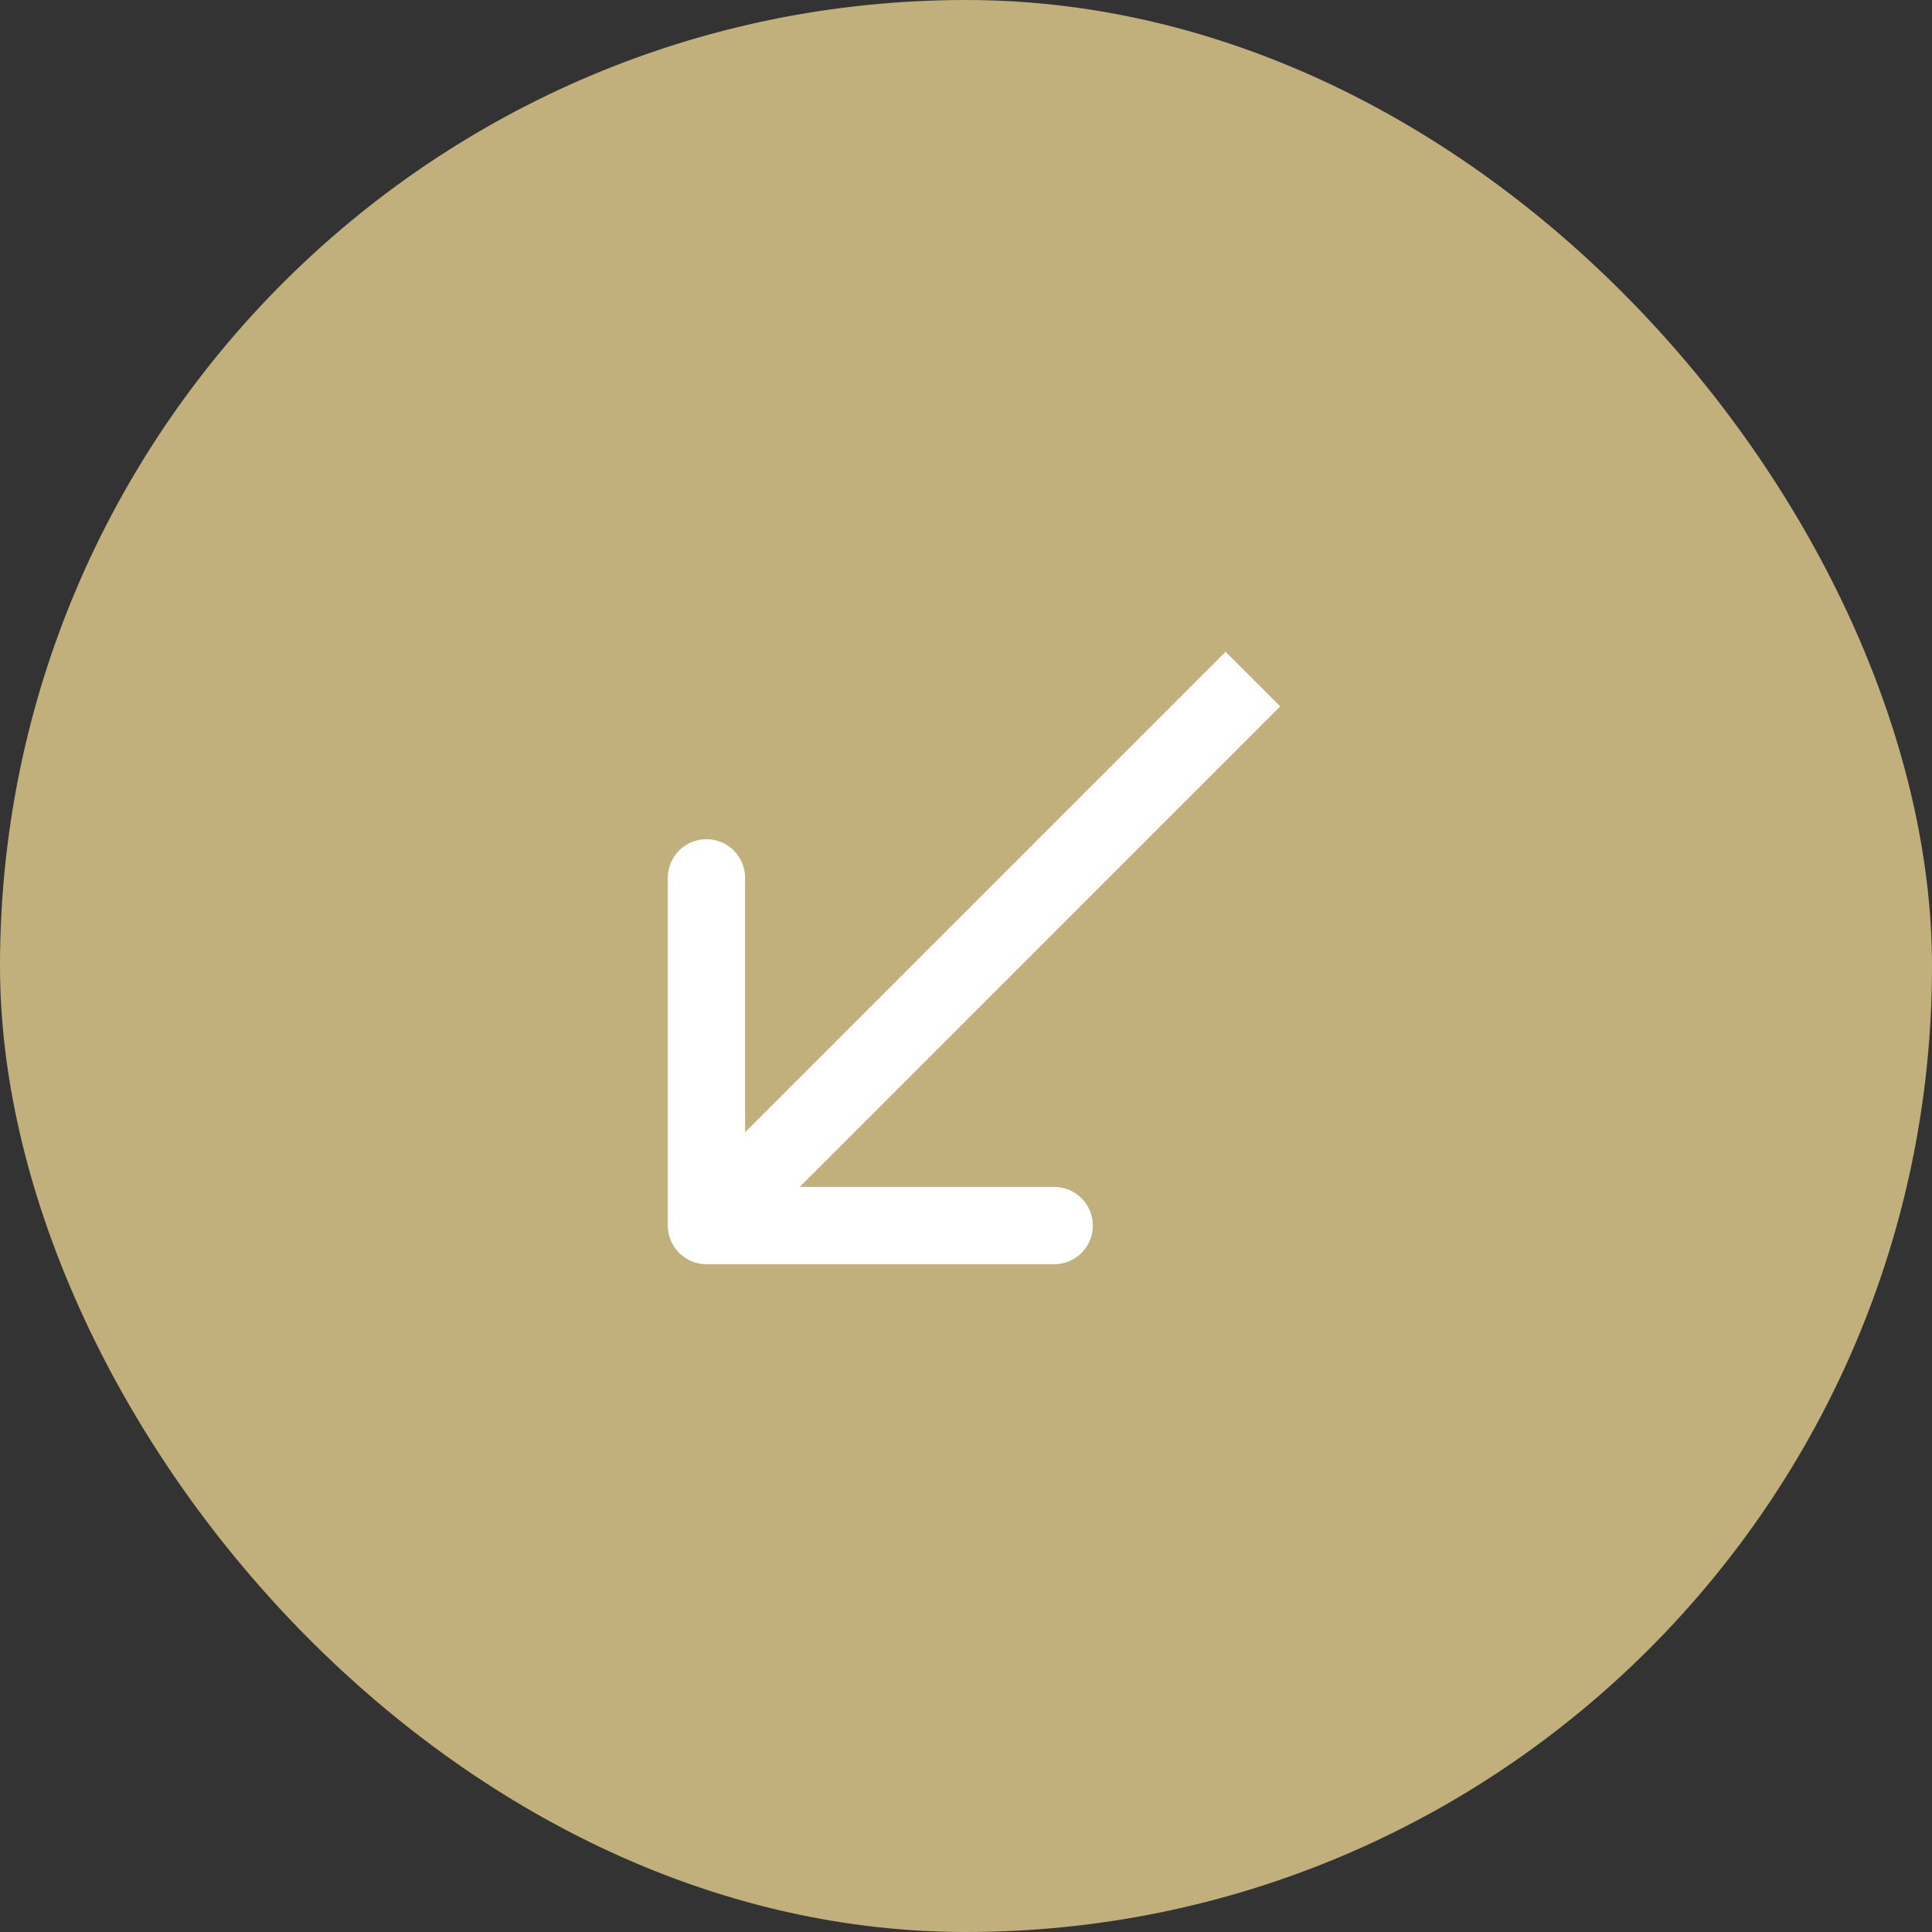
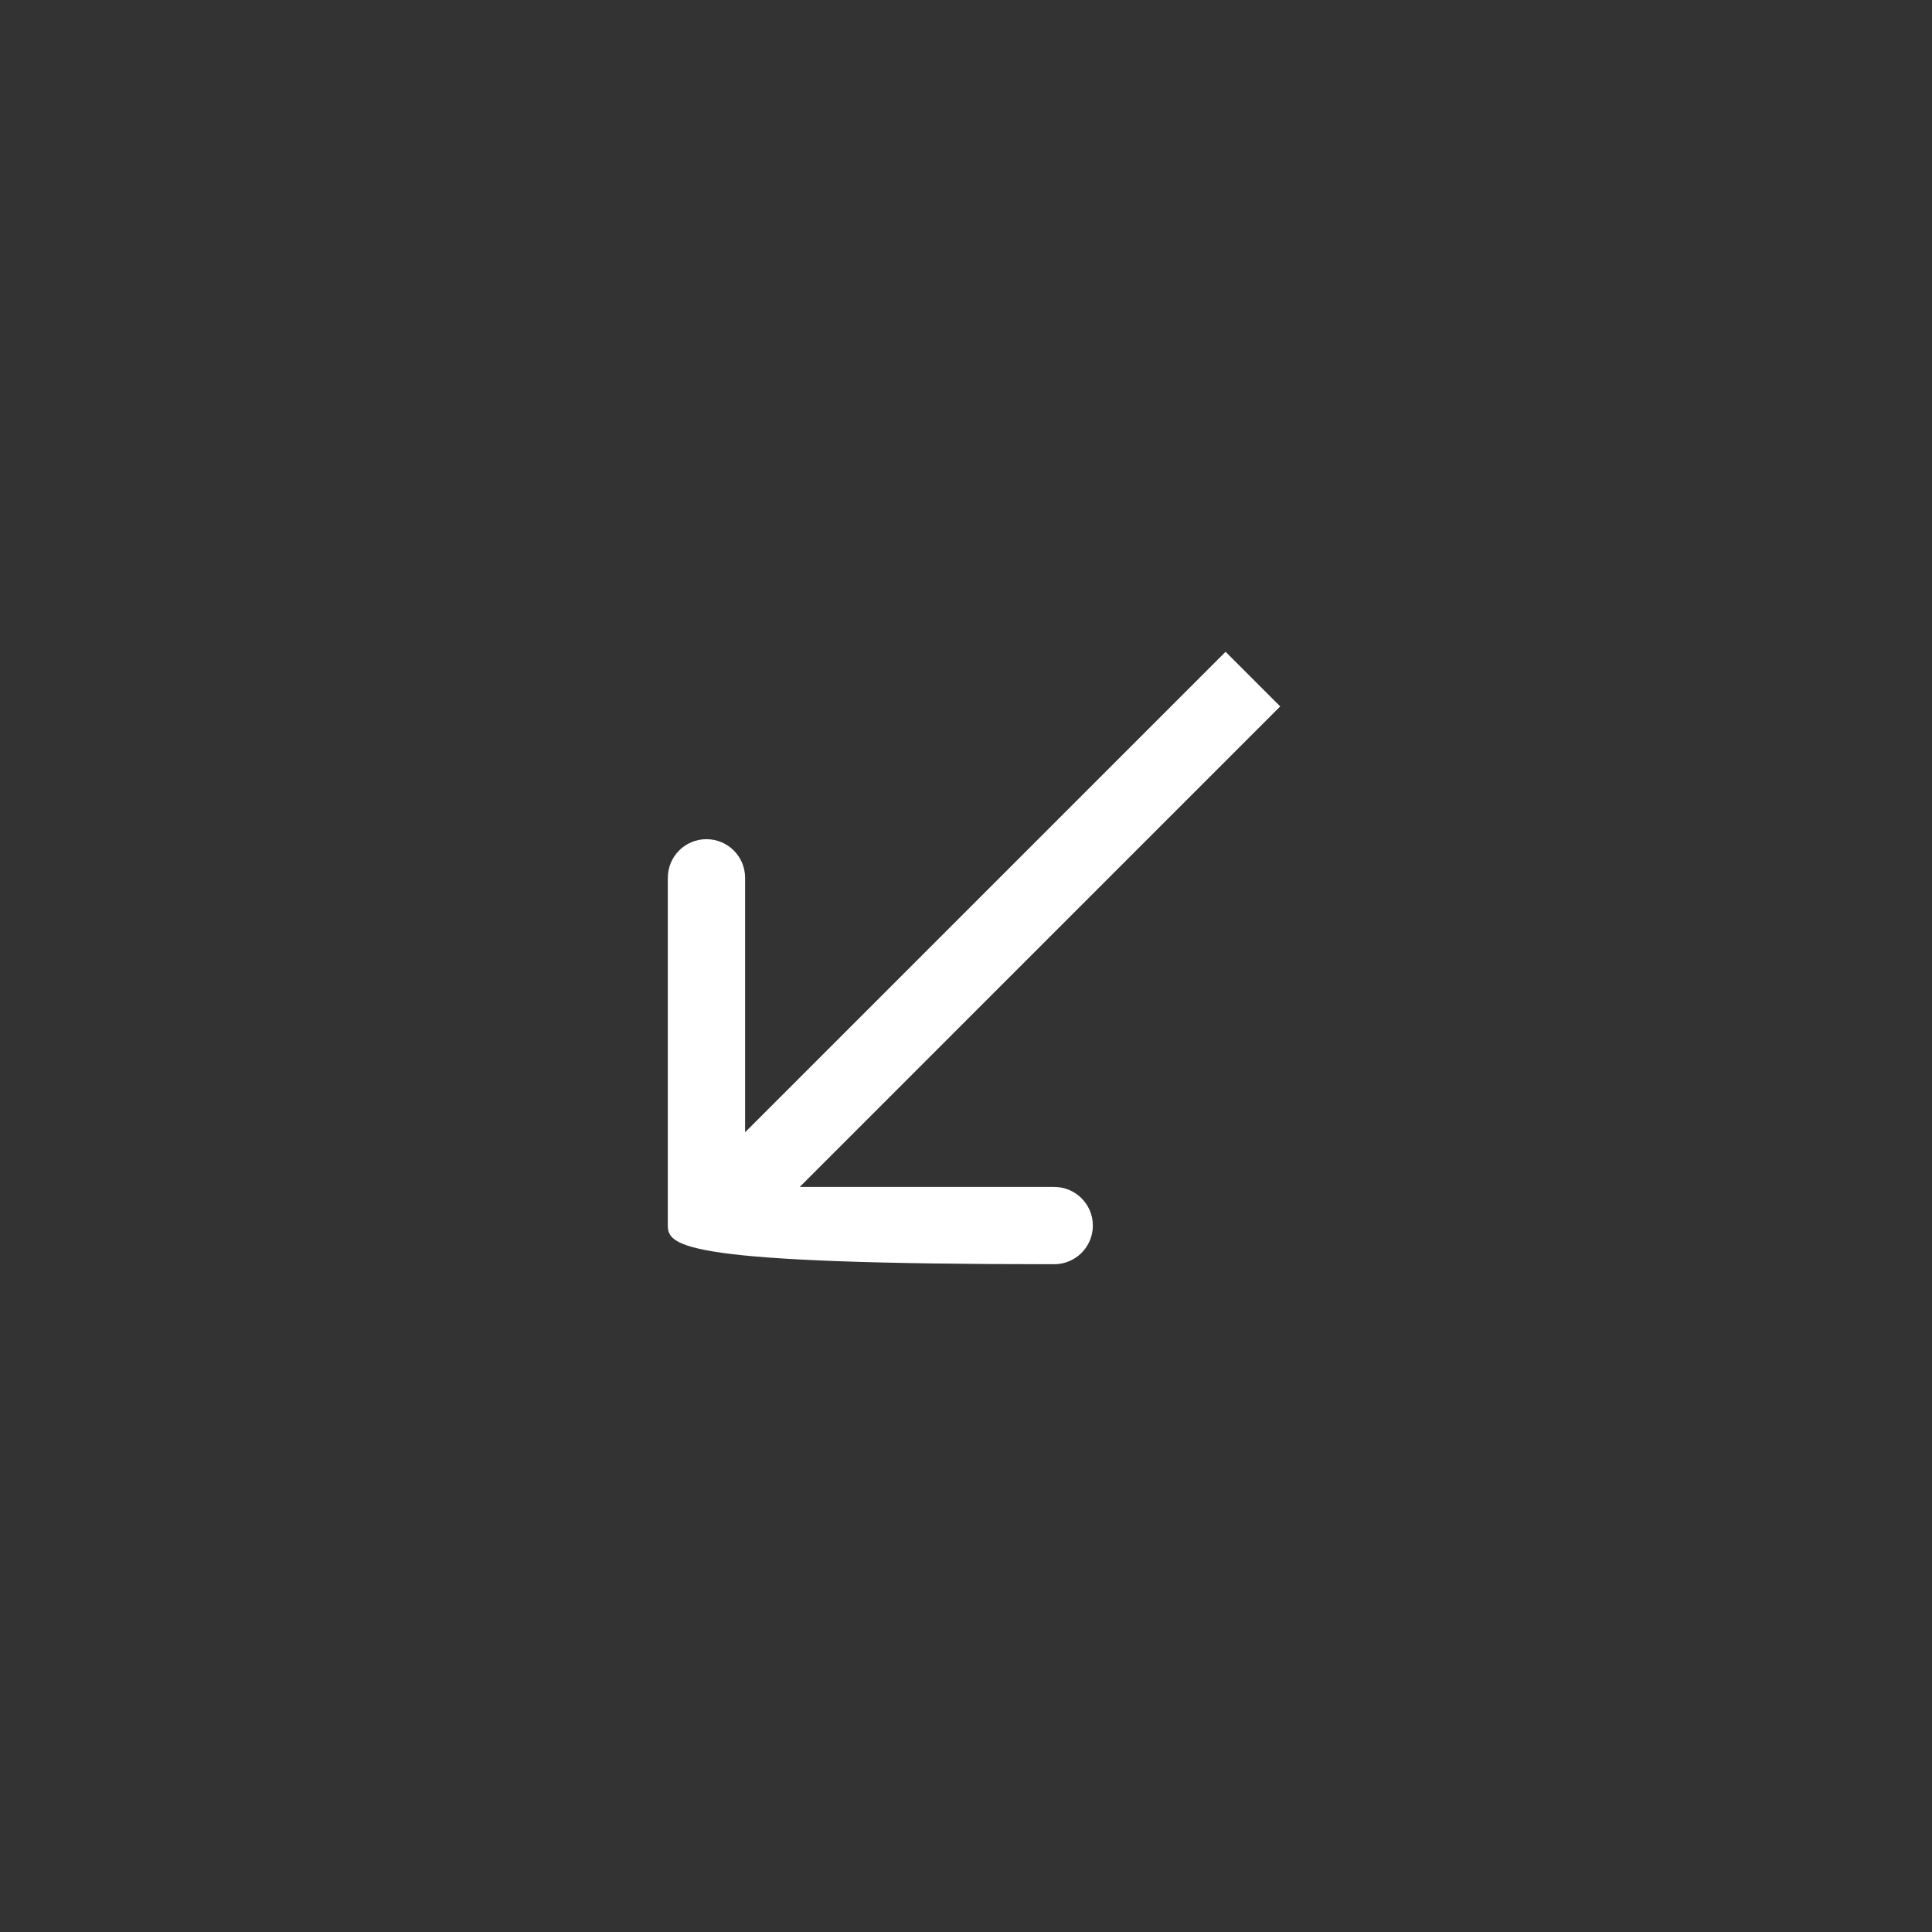
<svg xmlns="http://www.w3.org/2000/svg" width="50" height="50" viewBox="0 0 50 50" fill="none">
  <rect x="0" y="0" width="50" height="50" fill="#333333" stroke="none" />
-   <rect x="49.5" y="49.5" width="49" height="49" rx="24.5" transform="rotate(-180 49.5 49.5)" fill="#C1B07C" />
-   <path fill-rule="evenodd" clip-rule="evenodd" d="M27.283 32.718L18.283 32.718C17.73 32.718 17.283 32.27 17.283 31.718L17.283 22.718C17.283 22.165 17.73 21.718 18.283 21.718C18.835 21.718 19.283 22.165 19.283 22.718L19.283 29.303L31.718 16.868L33.132 18.282L20.697 30.718L27.283 30.718C27.835 30.718 28.283 31.165 28.283 31.718C28.283 32.27 27.835 32.718 27.283 32.718Z" fill="white" />
-   <rect x="49.5" y="49.5" width="49" height="49" rx="24.5" transform="rotate(-180 49.5 49.5)" stroke="#C1B07C" />
+   <path fill-rule="evenodd" clip-rule="evenodd" d="M27.283 32.718C17.73 32.718 17.283 32.27 17.283 31.718L17.283 22.718C17.283 22.165 17.73 21.718 18.283 21.718C18.835 21.718 19.283 22.165 19.283 22.718L19.283 29.303L31.718 16.868L33.132 18.282L20.697 30.718L27.283 30.718C27.835 30.718 28.283 31.165 28.283 31.718C28.283 32.27 27.835 32.718 27.283 32.718Z" fill="white" />
</svg>